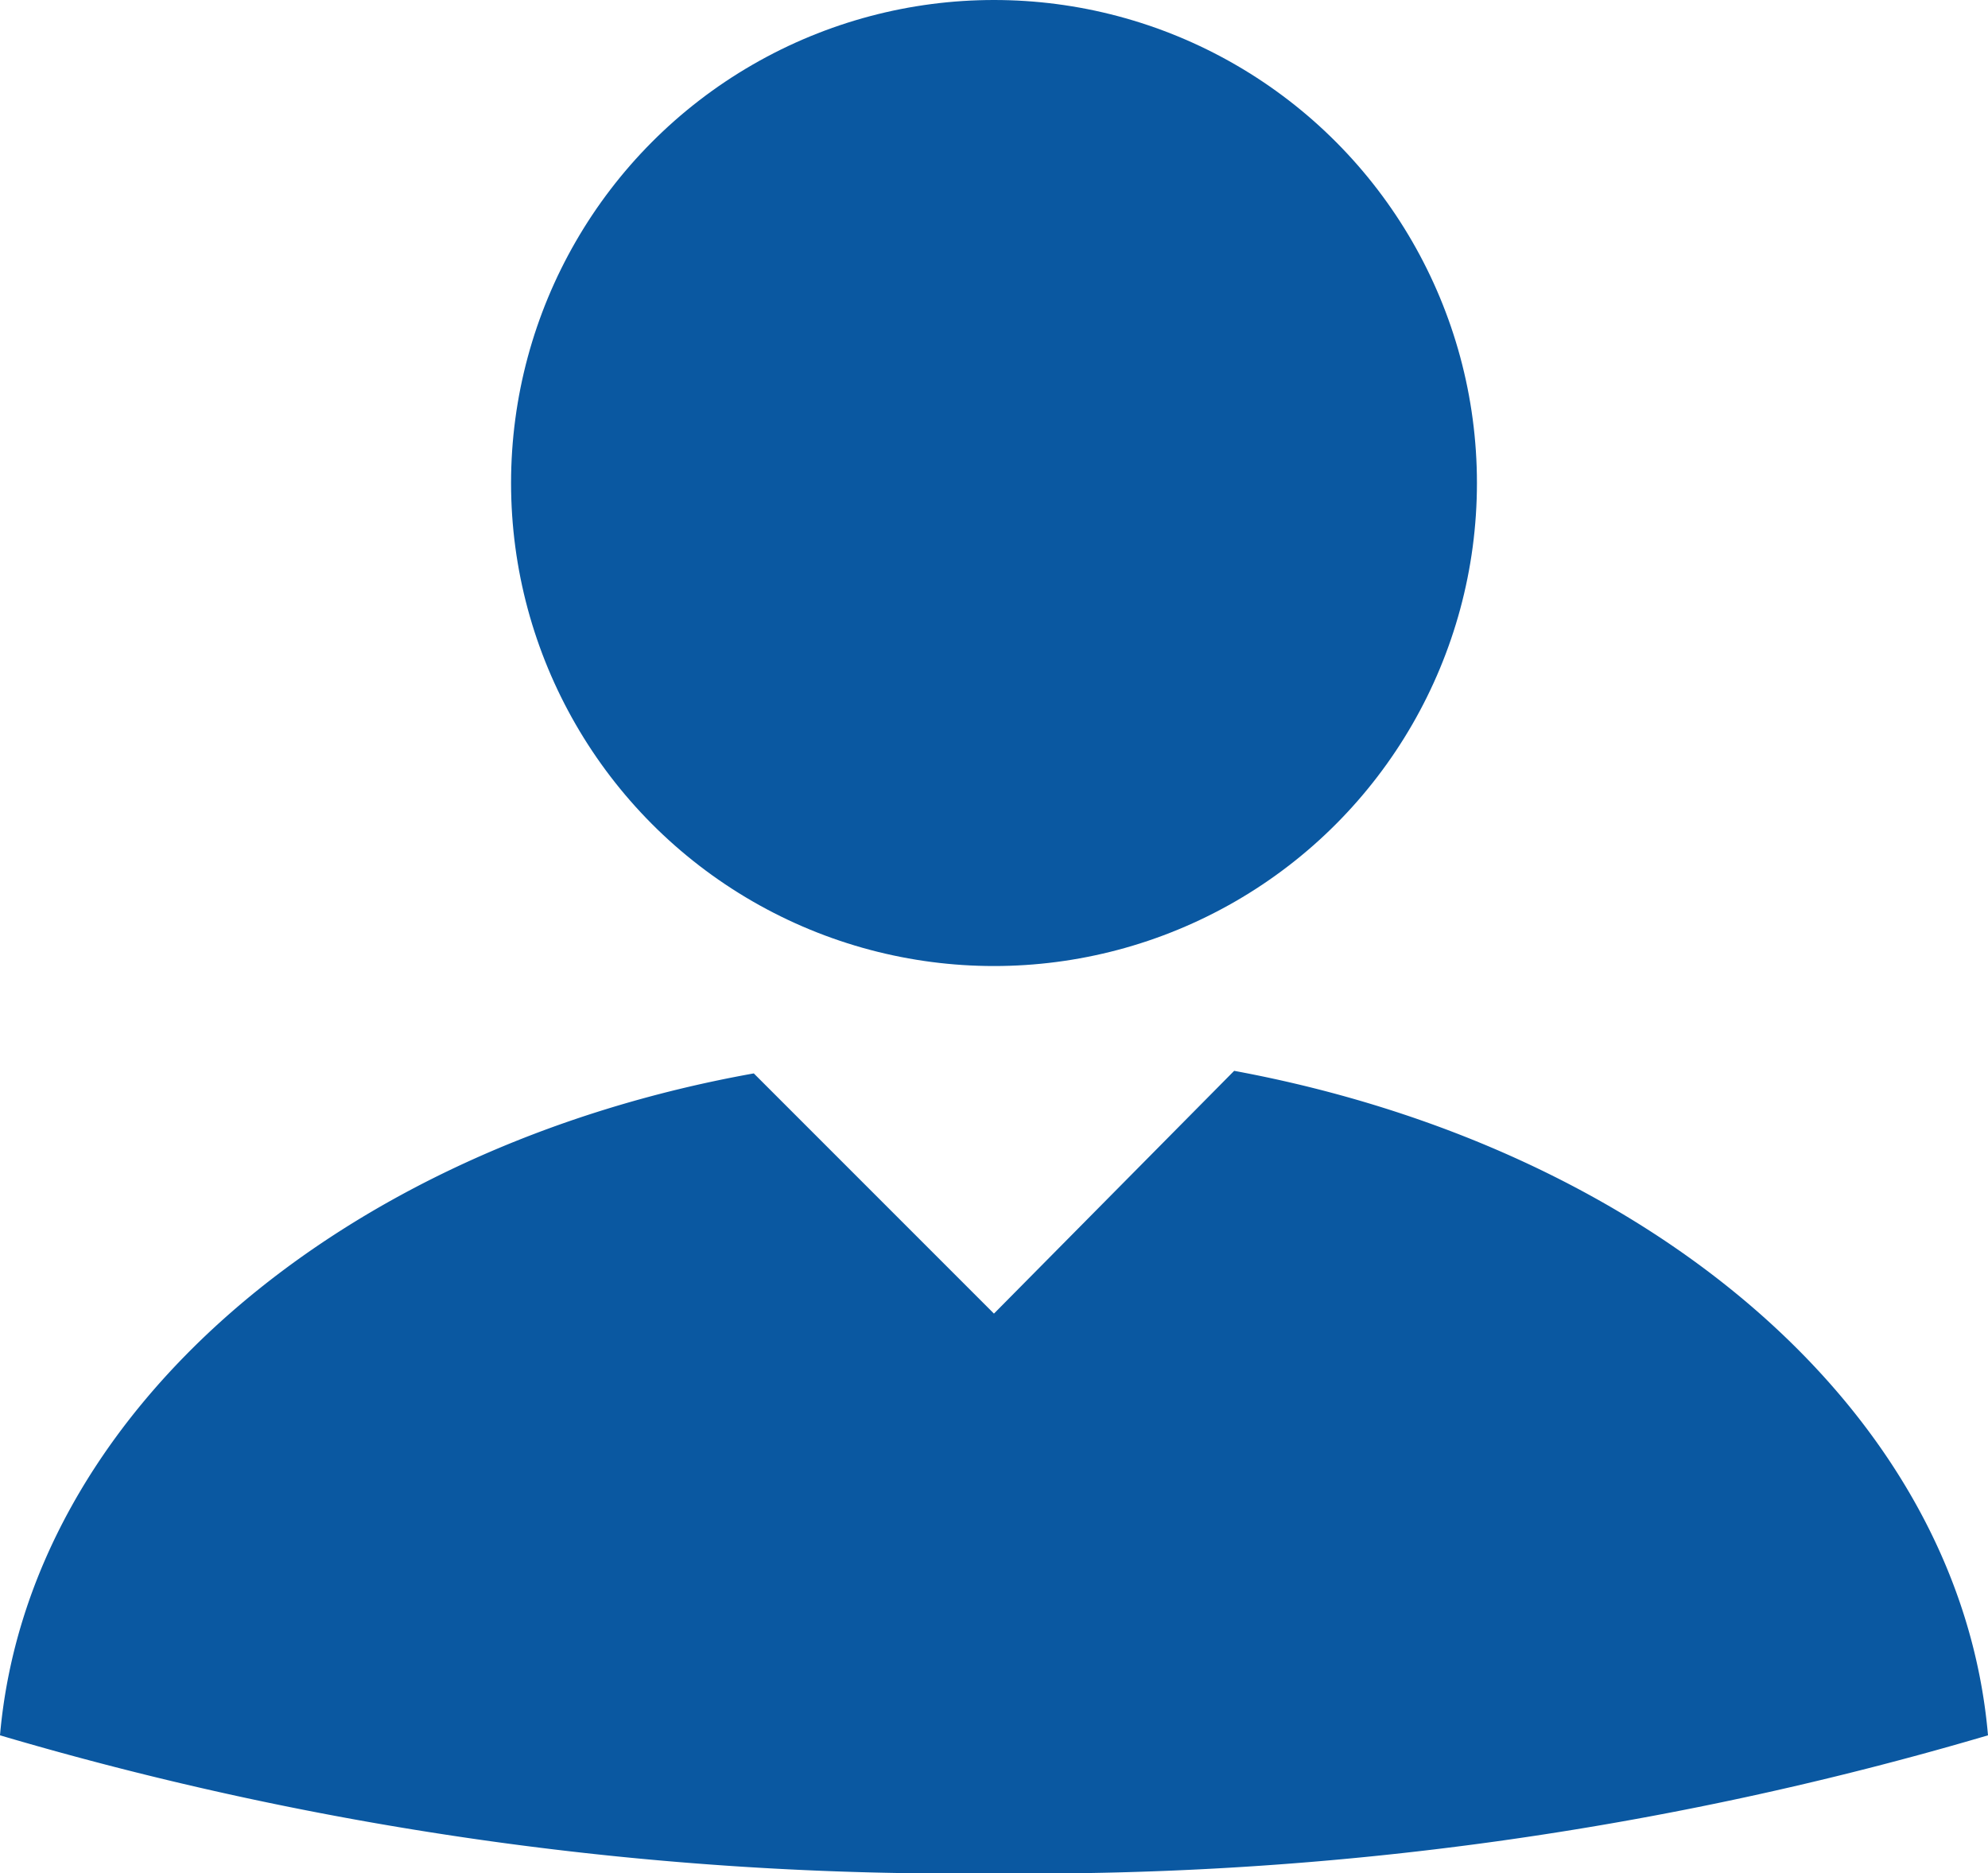
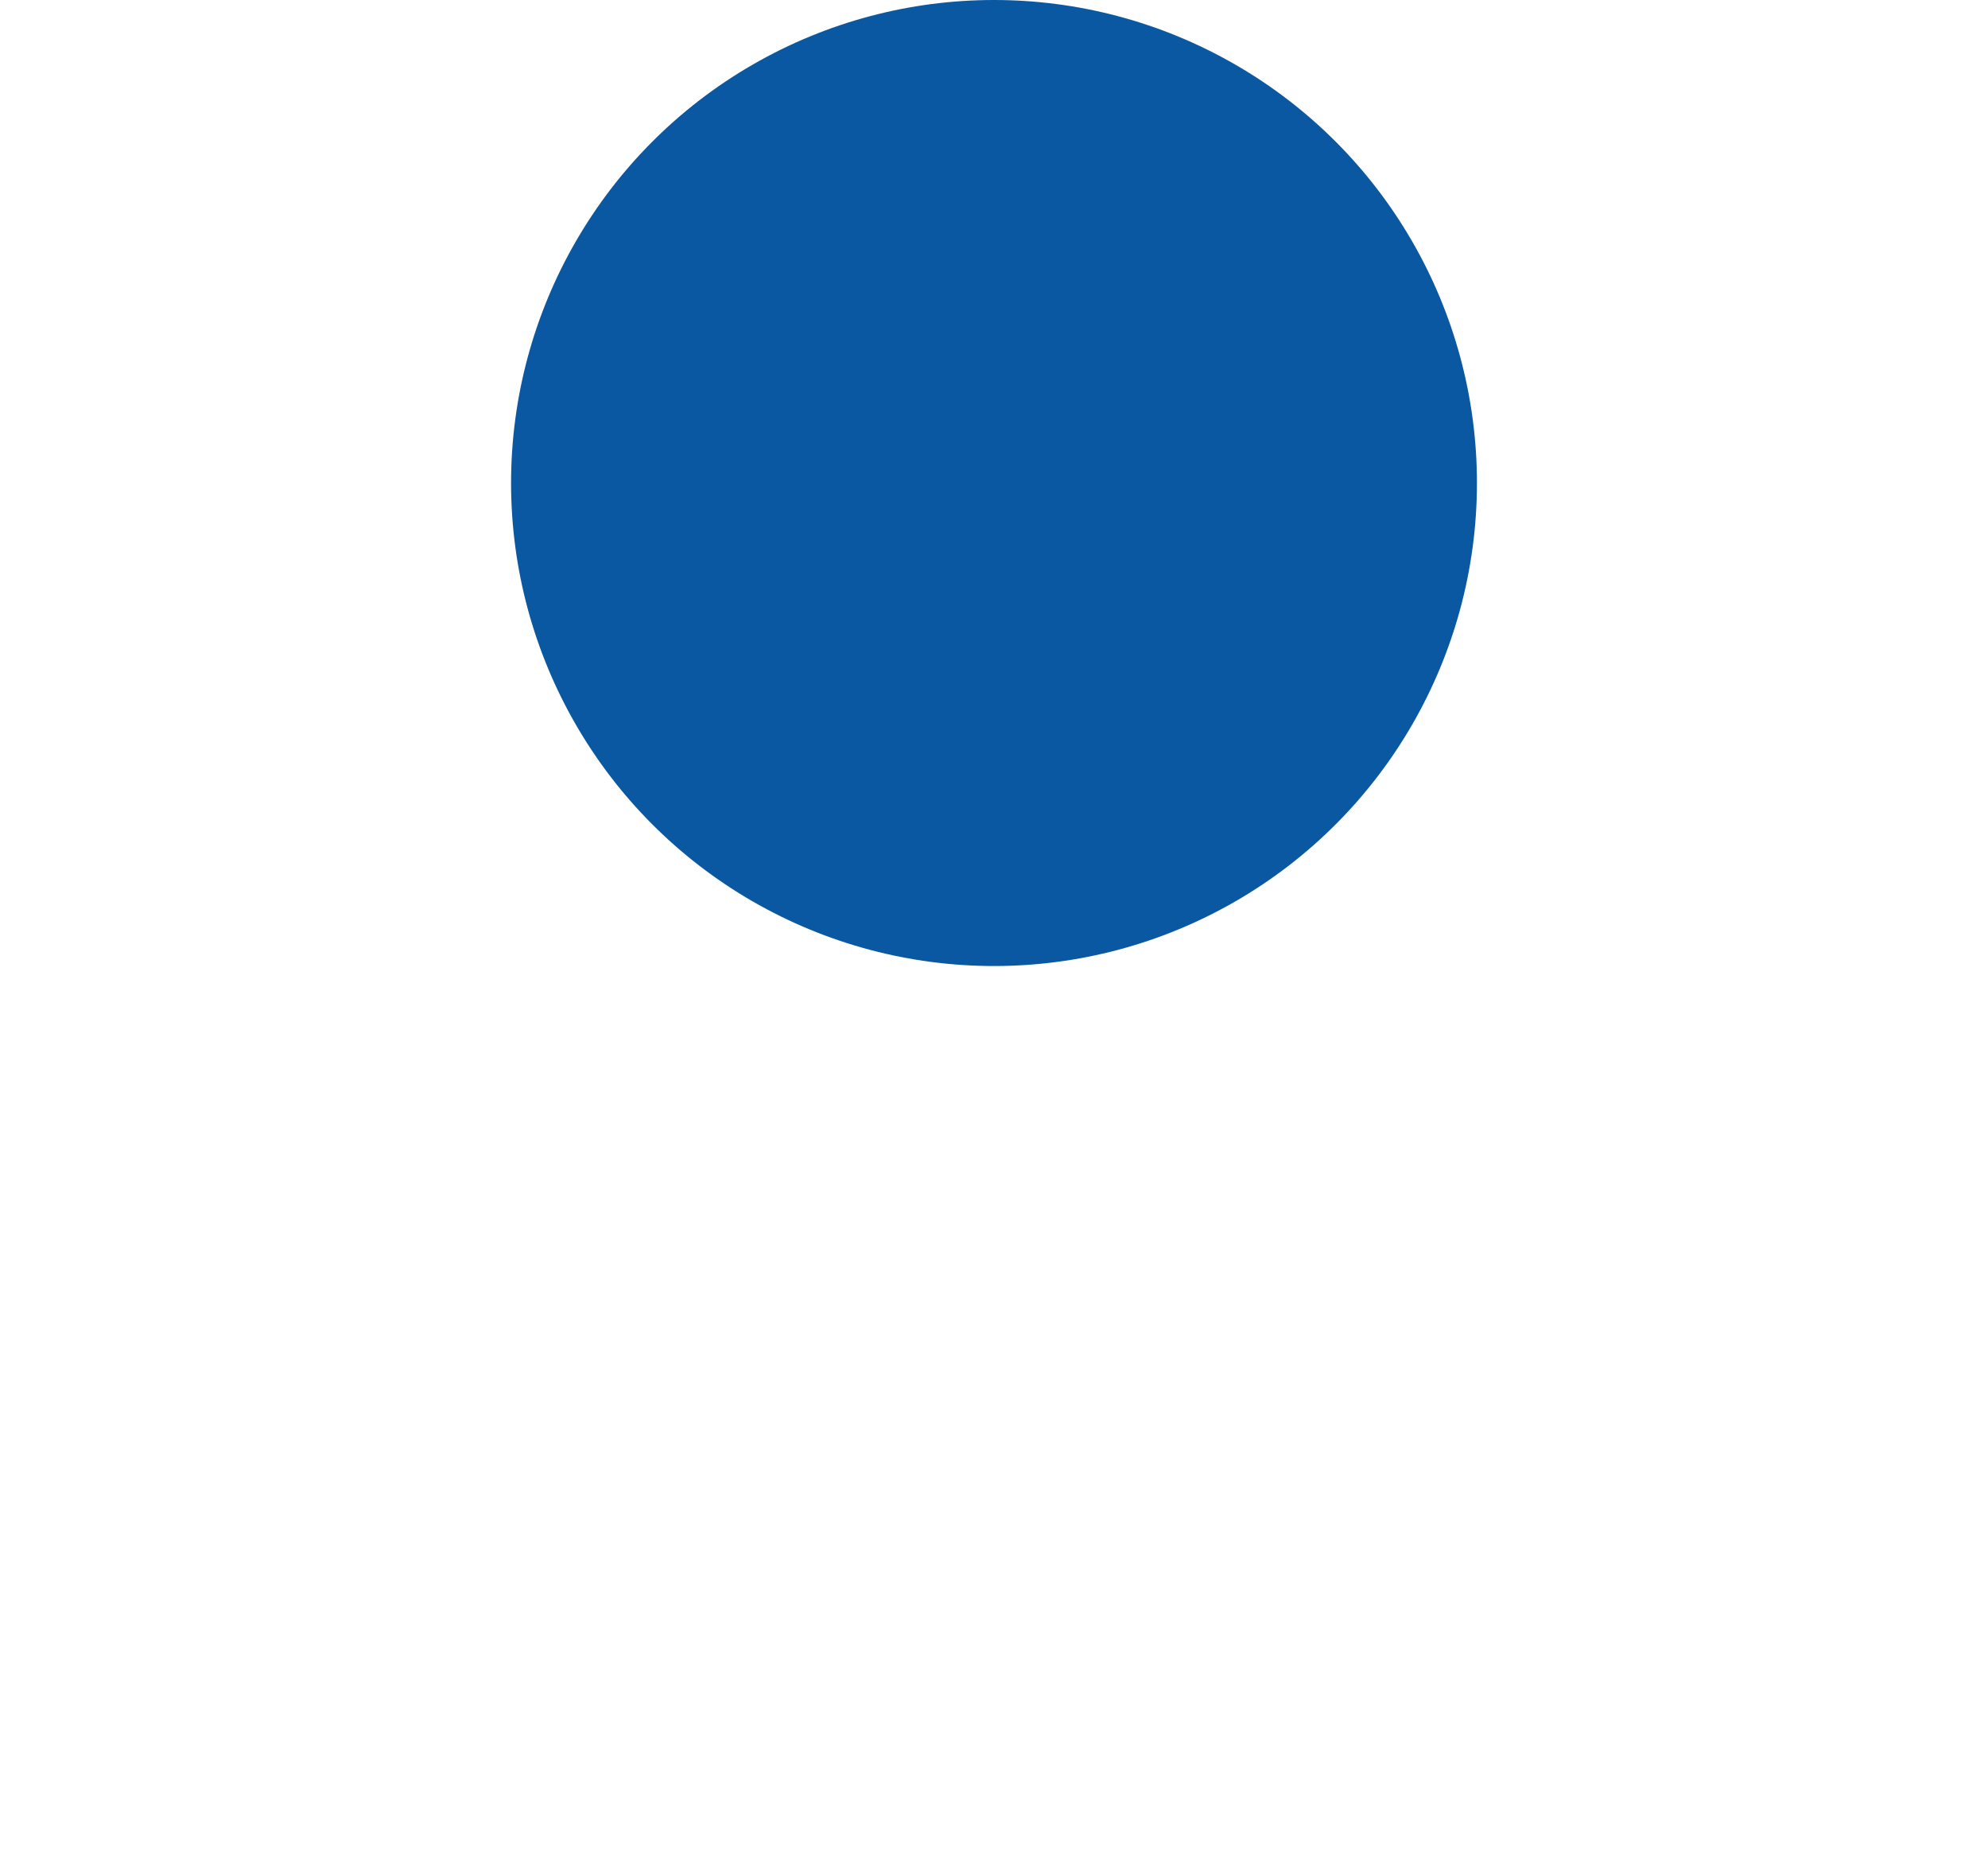
<svg xmlns="http://www.w3.org/2000/svg" width="46.446" height="43.759" viewBox="0 0 46.446 43.759">
  <g transform="translate(0 0)">
-     <path d="M39.934,55.3l-5.612,5.671L28.711,55.36C19.04,57.091,11.757,63.3,11.1,70.822a79.023,79.023,0,0,0,23.223,3.224,79.023,79.023,0,0,0,23.223-3.224C56.889,63.24,49.606,57.091,39.934,55.3Z" transform="translate(-11.1 -30.286)" fill="#0a58a1" />
    <ellipse cx="11.283" cy="11.283" rx="11.283" ry="11.283" transform="translate(11.94 0)" fill="#0a58a1" />
  </g>
</svg>